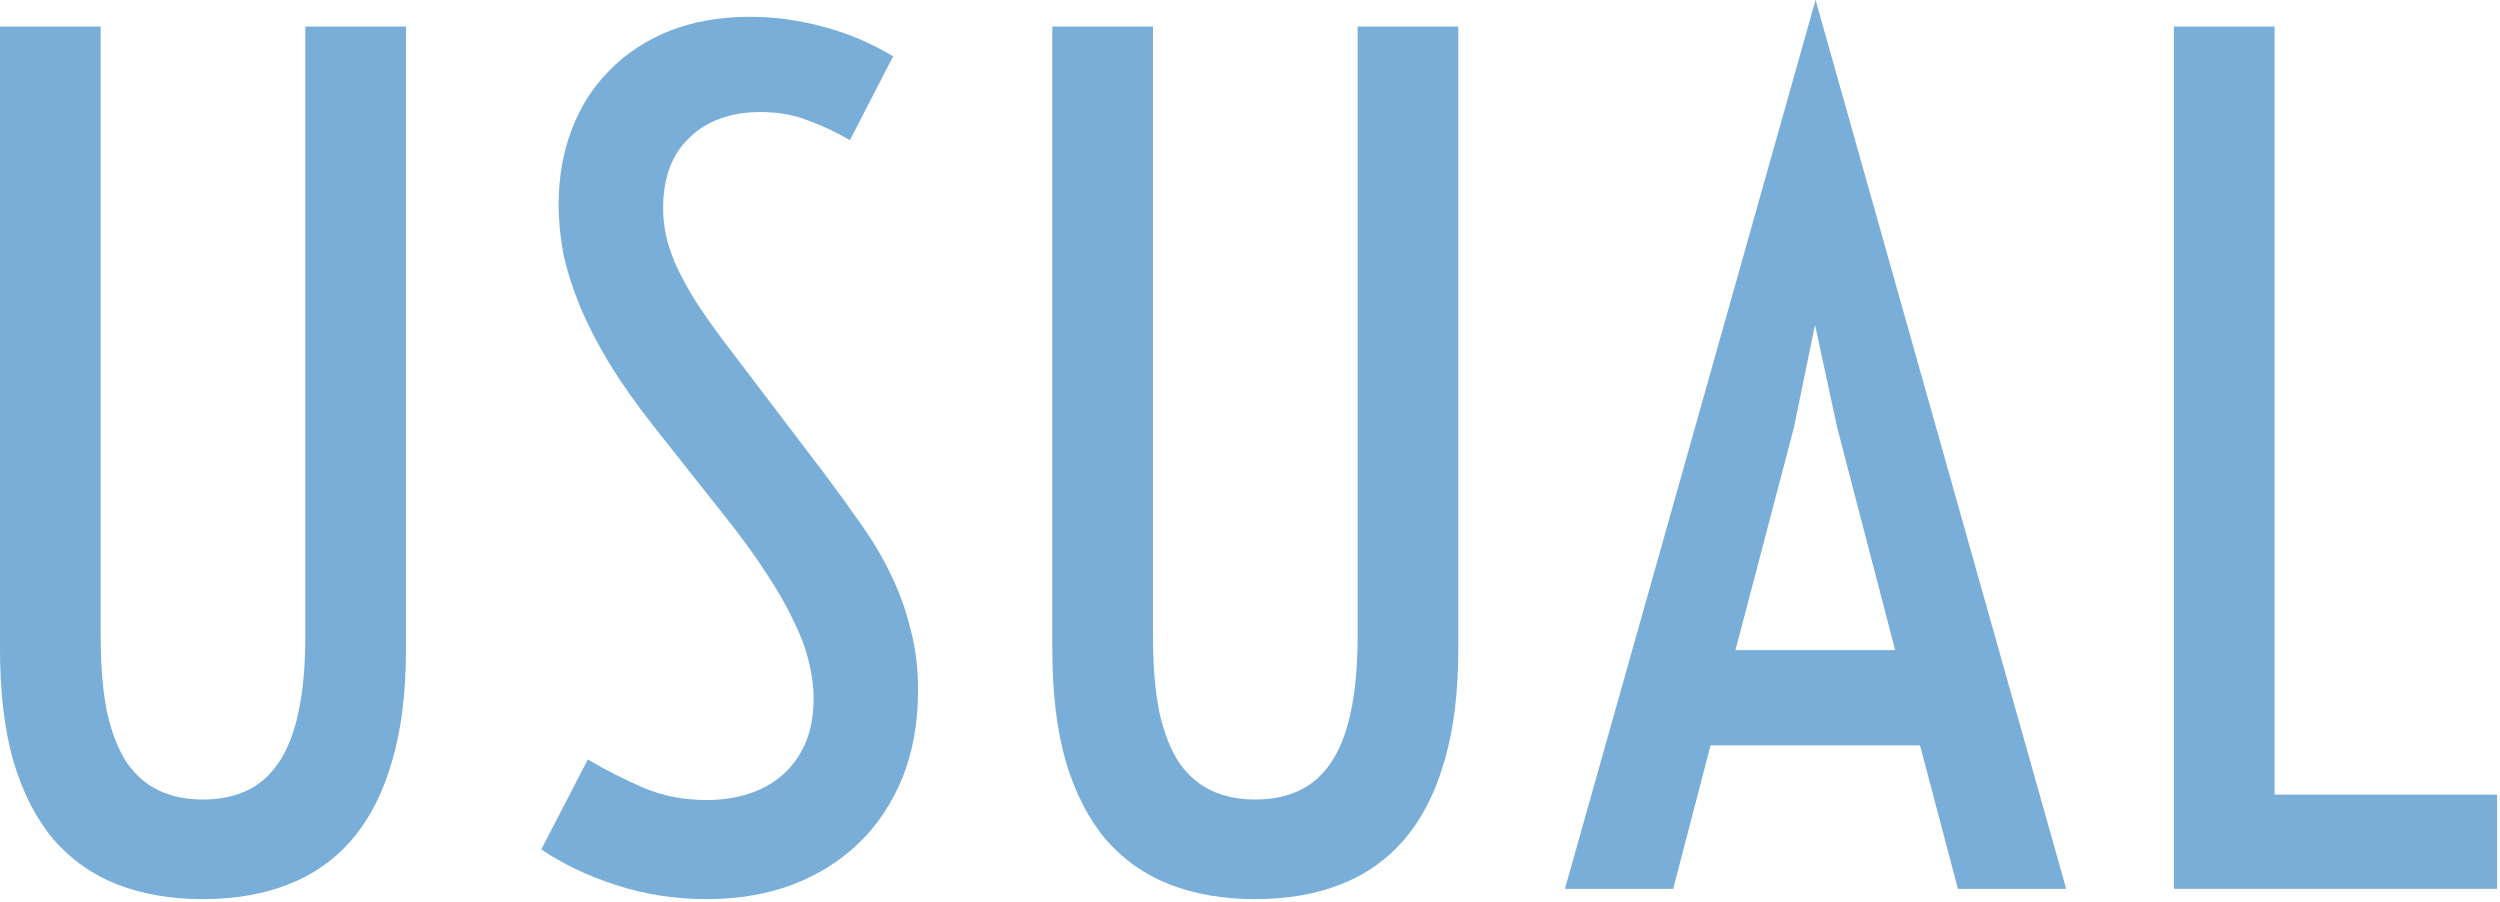
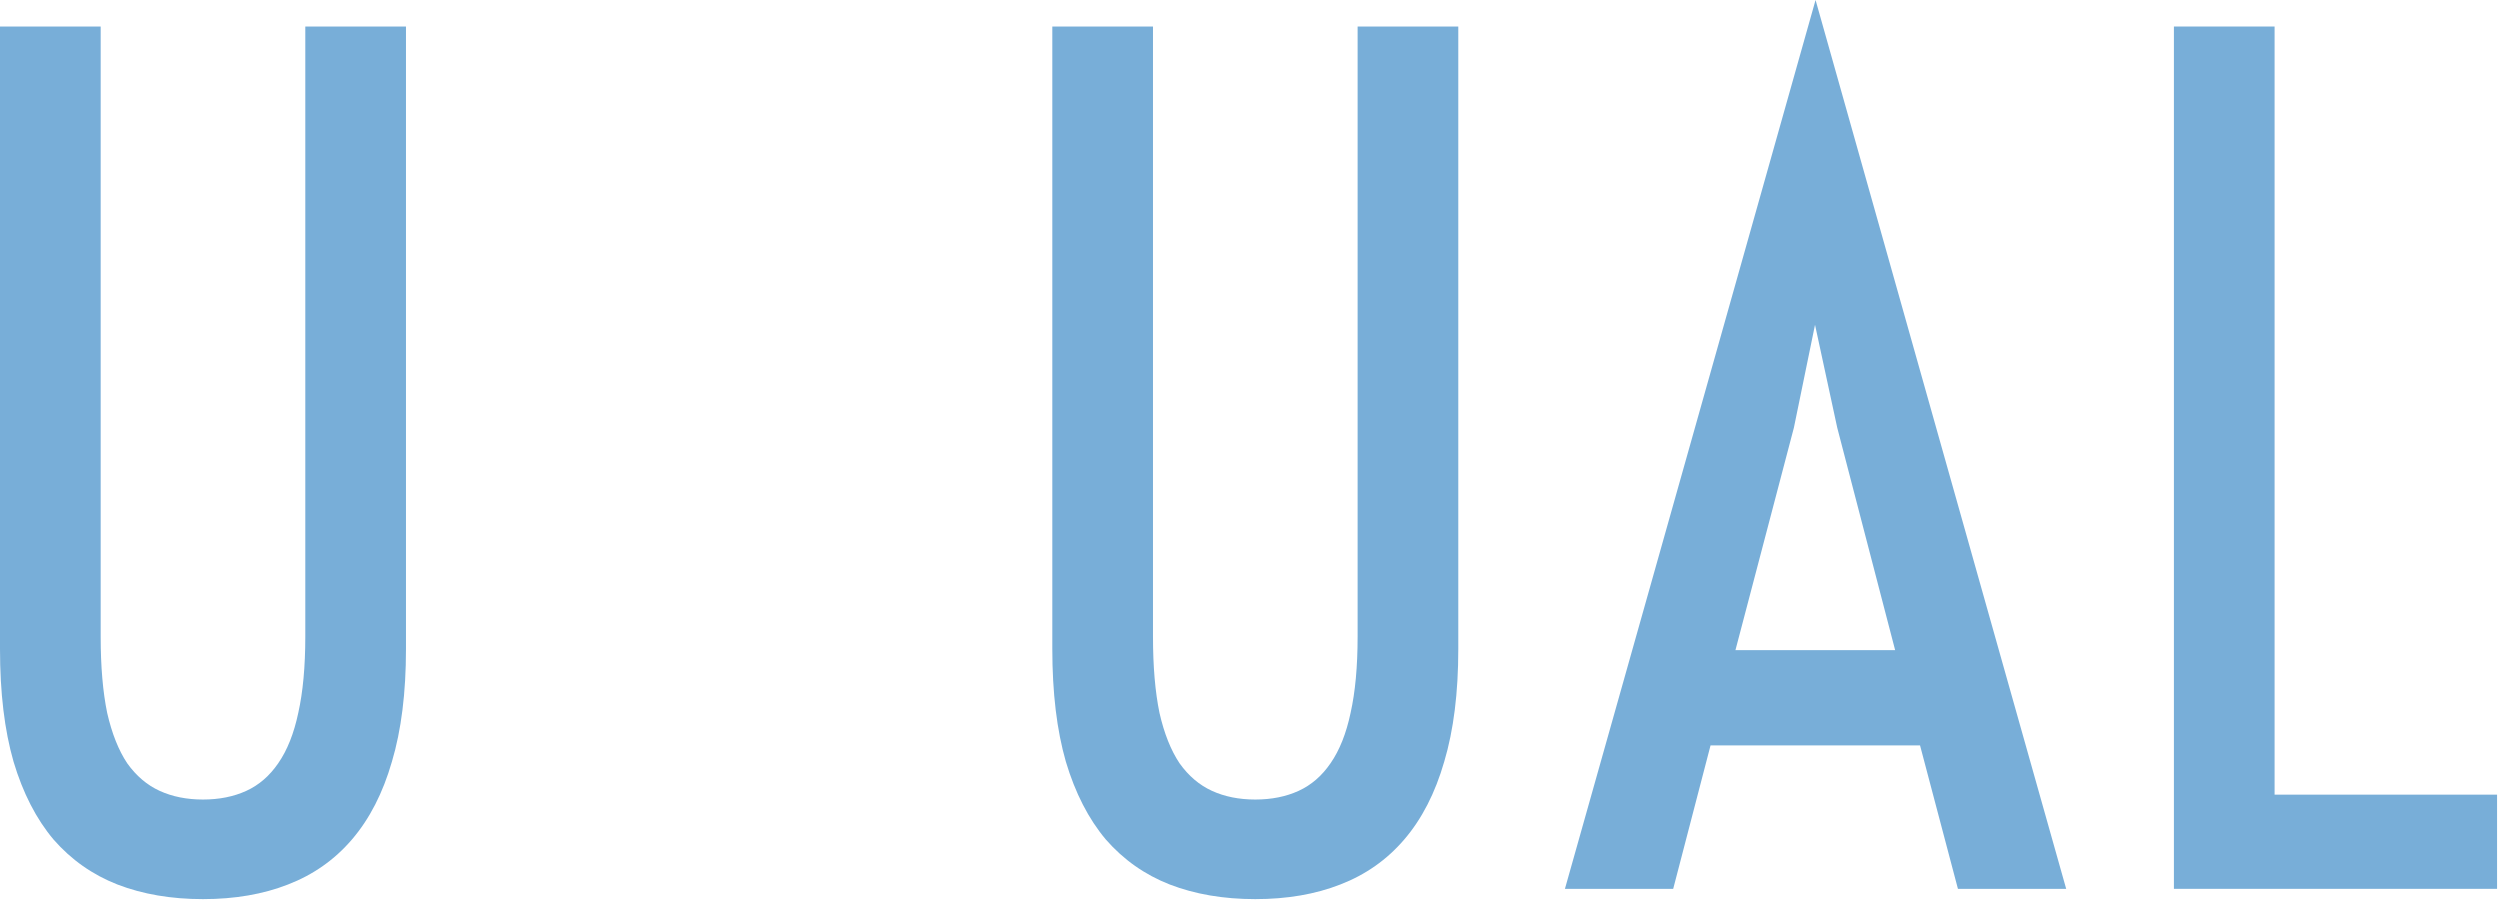
<svg xmlns="http://www.w3.org/2000/svg" width="133" height="48" viewBox="0 0 133 48" fill="none">
  <path d="M0 1.411H5.356V33.866C5.356 35.46 5.472 36.813 5.702 37.927C5.952 39.021 6.307 39.914 6.767 40.605C7.247 41.277 7.823 41.767 8.495 42.074C9.167 42.381 9.935 42.535 10.799 42.535C11.663 42.535 12.431 42.381 13.103 42.074C13.775 41.767 14.341 41.277 14.802 40.605C15.282 39.914 15.637 39.021 15.868 37.927C16.117 36.813 16.242 35.46 16.242 33.866V1.411H21.598V34.529C21.598 36.852 21.349 38.848 20.85 40.519C20.37 42.189 19.659 43.571 18.719 44.666C17.797 45.741 16.664 46.537 15.32 47.056C13.996 47.574 12.489 47.833 10.799 47.833C9.11 47.833 7.593 47.574 6.249 47.056C4.924 46.537 3.792 45.741 2.851 44.666C1.929 43.571 1.219 42.189 0.72 40.519C0.24 38.848 0 36.852 0 34.529V1.411Z" fill="#78AED8" />
-   <path d="M31.274 40.404C32.215 40.96 33.194 41.459 34.212 41.901C35.248 42.343 36.381 42.563 37.61 42.563C38.359 42.563 39.079 42.458 39.77 42.247C40.461 42.035 41.066 41.709 41.584 41.267C42.102 40.826 42.515 40.269 42.822 39.597C43.13 38.906 43.283 38.09 43.283 37.149C43.283 36.516 43.197 35.863 43.024 35.191C42.87 34.519 42.602 33.799 42.218 33.031C41.853 32.244 41.363 31.39 40.749 30.468C40.154 29.547 39.405 28.52 38.503 27.387L34.788 22.693C33.866 21.522 33.079 20.408 32.426 19.352C31.793 18.296 31.274 17.288 30.871 16.328C30.468 15.349 30.171 14.418 29.979 13.535C29.806 12.633 29.719 11.75 29.719 10.886C29.719 9.446 29.95 8.121 30.41 6.912C30.871 5.683 31.543 4.627 32.426 3.744C33.309 2.841 34.375 2.141 35.623 1.641C36.89 1.142 38.32 0.893 39.914 0.893C41.181 0.893 42.458 1.066 43.744 1.411C45.03 1.737 46.288 2.265 47.516 2.995L45.213 7.459C44.541 7.055 43.811 6.71 43.024 6.422C42.256 6.115 41.402 5.961 40.461 5.961C38.887 5.961 37.629 6.412 36.688 7.315C35.748 8.198 35.277 9.455 35.277 11.087C35.277 11.529 35.325 11.989 35.421 12.47C35.517 12.93 35.681 13.439 35.911 13.996C36.16 14.553 36.487 15.167 36.89 15.839C37.312 16.511 37.84 17.269 38.474 18.114L43.859 25.198C44.55 26.12 45.203 27.022 45.817 27.905C46.432 28.769 46.96 29.662 47.401 30.583C47.843 31.486 48.188 32.446 48.438 33.463C48.707 34.462 48.841 35.546 48.841 36.717C48.841 38.445 48.563 40 48.006 41.383C47.449 42.746 46.672 43.907 45.673 44.867C44.675 45.827 43.485 46.566 42.102 47.085C40.739 47.584 39.242 47.833 37.61 47.833C35.92 47.833 34.308 47.584 32.772 47.085C31.236 46.585 29.911 45.952 28.798 45.184L31.274 40.404Z" fill="#78AED8" />
-   <path d="M55.983 1.411H61.339V33.866C61.339 35.46 61.455 36.813 61.685 37.927C61.934 39.021 62.29 39.914 62.751 40.605C63.23 41.277 63.806 41.767 64.478 42.074C65.15 42.381 65.918 42.535 66.782 42.535C67.646 42.535 68.414 42.381 69.086 42.074C69.758 41.767 70.324 41.277 70.785 40.605C71.265 39.914 71.62 39.021 71.851 37.927C72.1 36.813 72.225 35.46 72.225 33.866V1.411H77.581V34.529C77.581 36.852 77.332 38.848 76.833 40.519C76.353 42.189 75.642 43.571 74.702 44.666C73.78 45.741 72.647 46.537 71.303 47.056C69.979 47.574 68.472 47.833 66.782 47.833C65.093 47.833 63.576 47.574 62.232 47.056C60.907 46.537 59.775 45.741 58.834 44.666C57.912 43.571 57.202 42.189 56.703 40.519C56.223 38.848 55.983 36.852 55.983 34.529V1.411Z" fill="#78AED8" />
+   <path d="M55.983 1.411H61.339V33.866C61.339 35.46 61.455 36.813 61.685 37.927C61.934 39.021 62.29 39.914 62.751 40.605C63.23 41.277 63.806 41.767 64.478 42.074C65.15 42.381 65.918 42.535 66.782 42.535C67.646 42.535 68.414 42.381 69.086 42.074C69.758 41.767 70.324 41.277 70.785 40.605C71.265 39.914 71.62 39.021 71.851 37.927C72.1 36.813 72.225 35.46 72.225 33.866V1.411H77.581V34.529C77.581 36.852 77.332 38.848 76.833 40.519C76.353 42.189 75.642 43.571 74.702 44.666C73.78 45.741 72.647 46.537 71.303 47.056C69.979 47.574 68.472 47.833 66.782 47.833C65.093 47.833 63.576 47.574 62.232 47.056C60.907 46.537 59.775 45.741 58.834 44.666C57.912 43.571 57.202 42.189 56.703 40.519C56.223 38.848 55.983 36.852 55.983 34.529Z" fill="#78AED8" />
  <path d="M96.588 0L109.921 47.286H104.162L102.146 39.655H91.001L89.014 47.286H83.254L96.588 0ZM100.821 34.586L97.74 22.75L96.559 17.279L95.436 22.75L92.326 34.586H100.821Z" fill="#78AED8" />
  <path d="M115.652 1.411H121.008V42.275H132.844V47.286H115.652V1.411Z" fill="#78AED8" />
</svg>